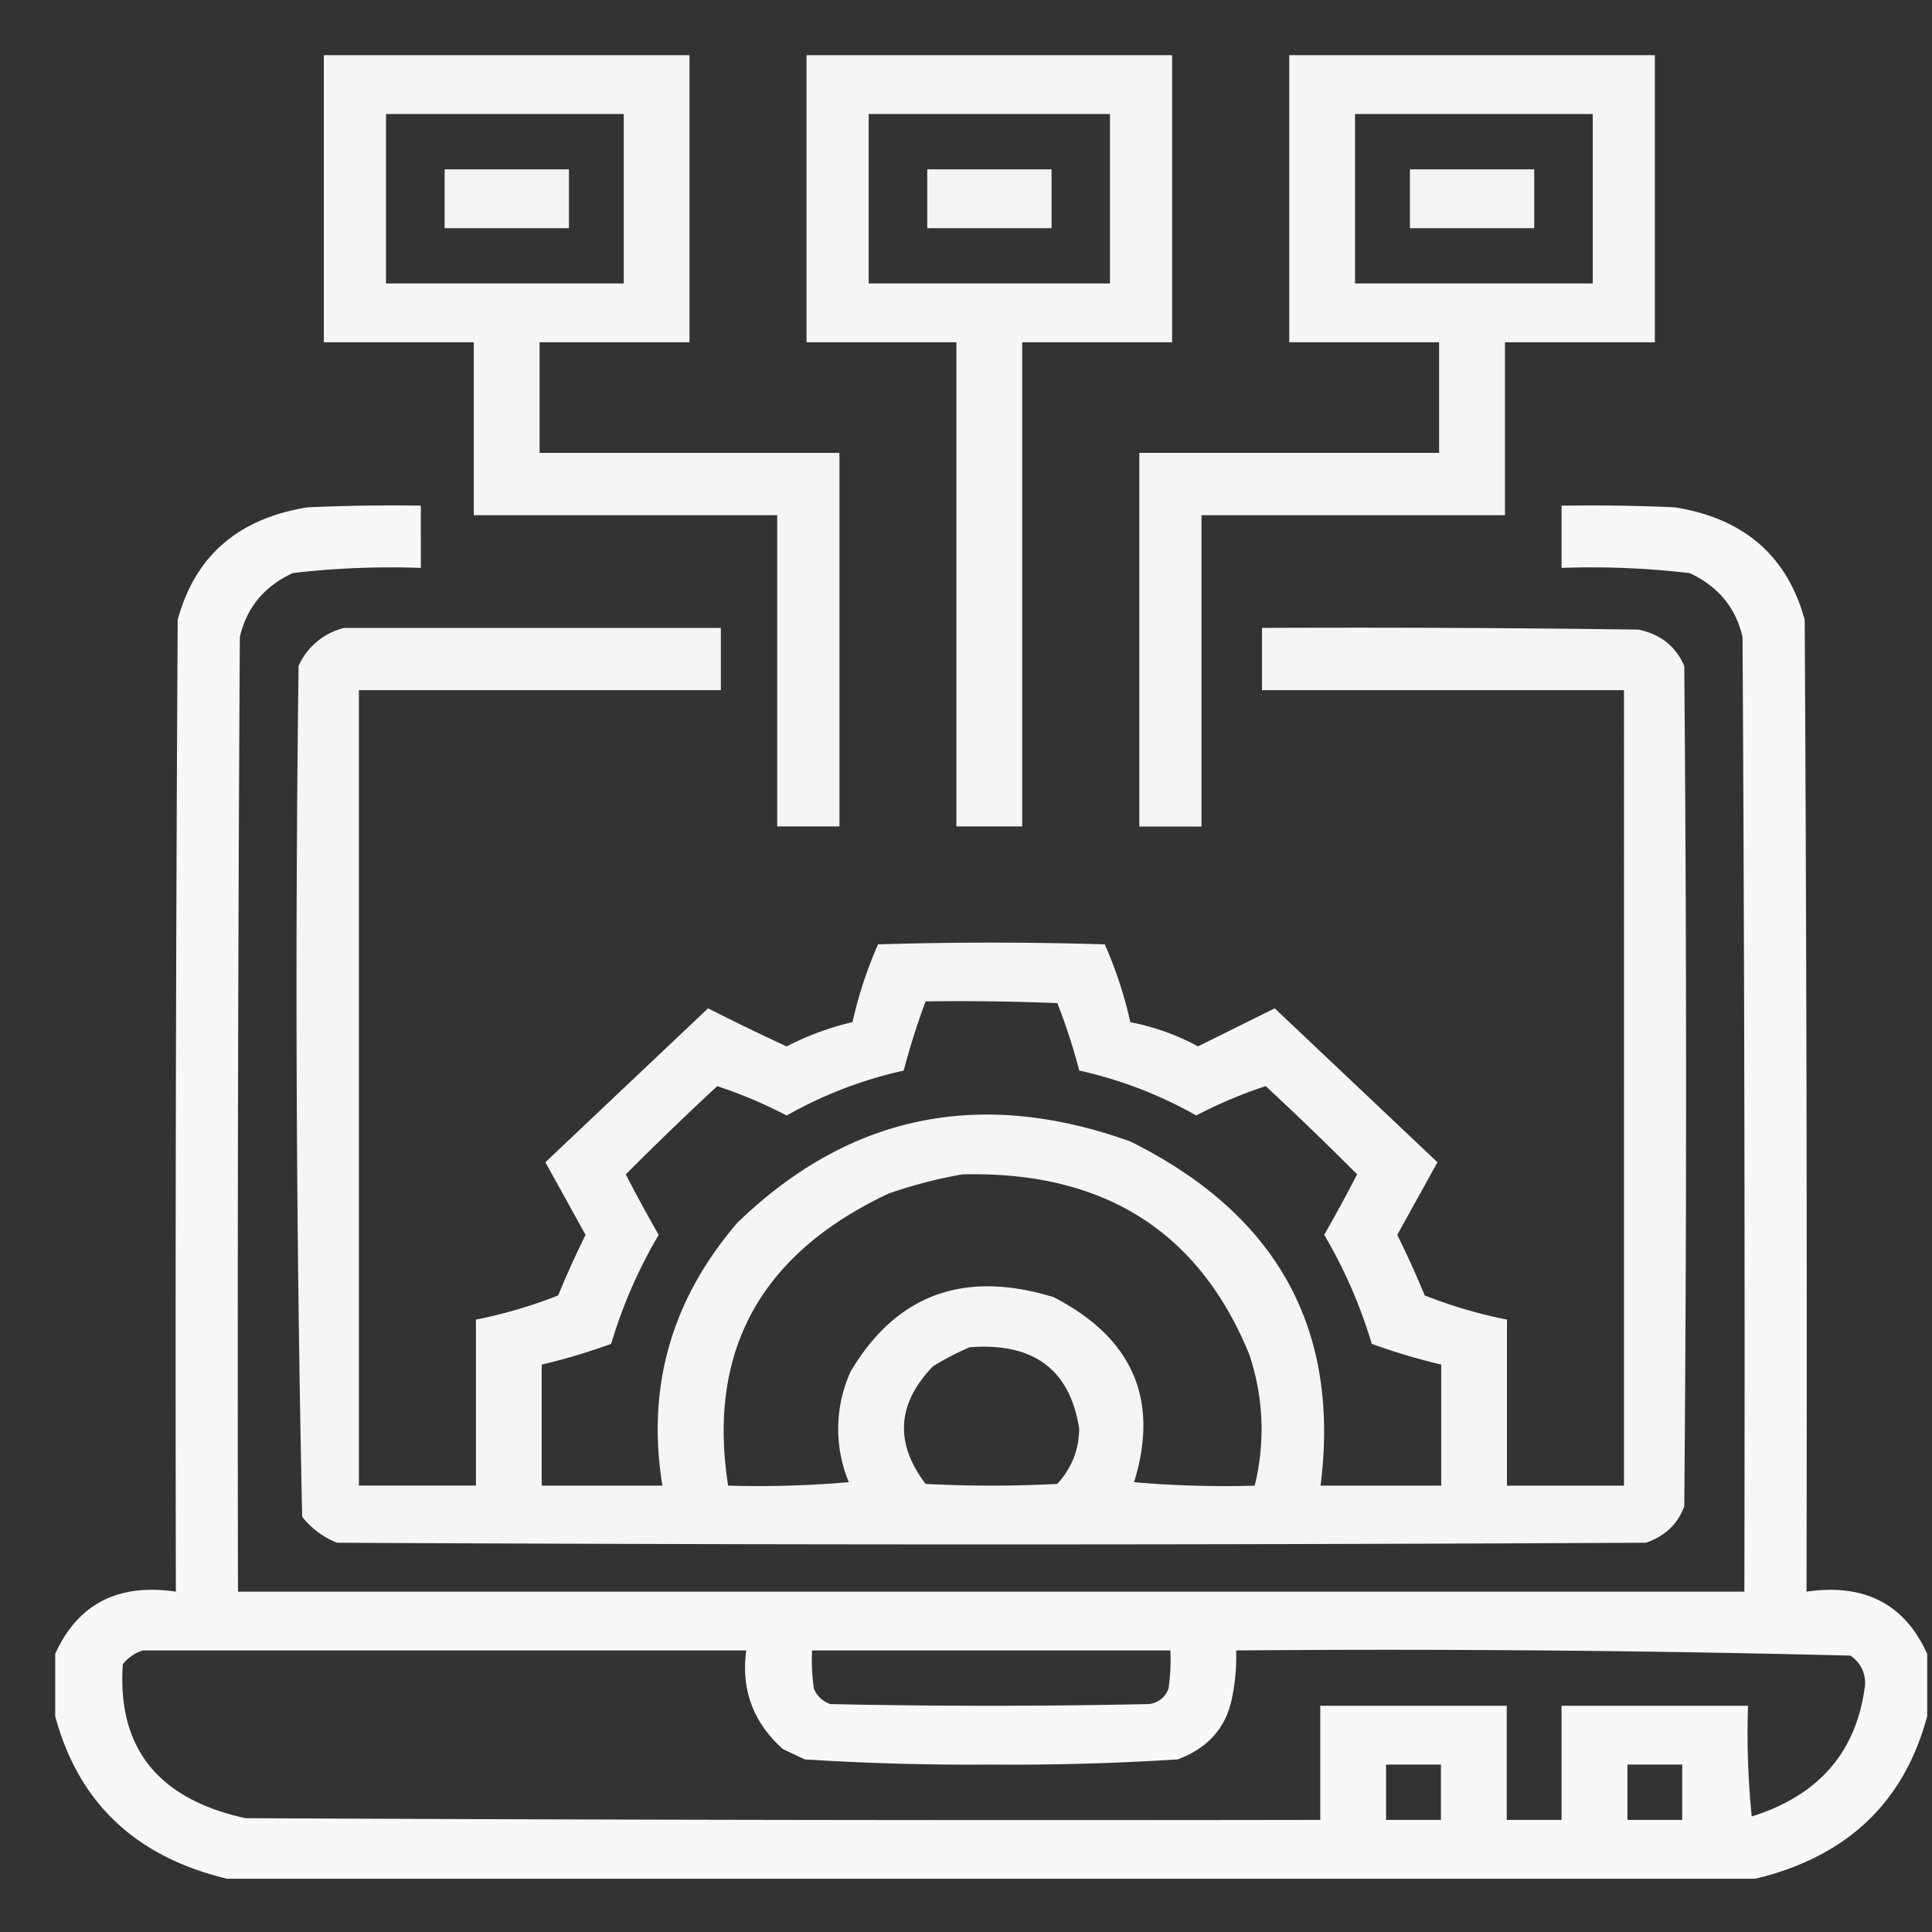
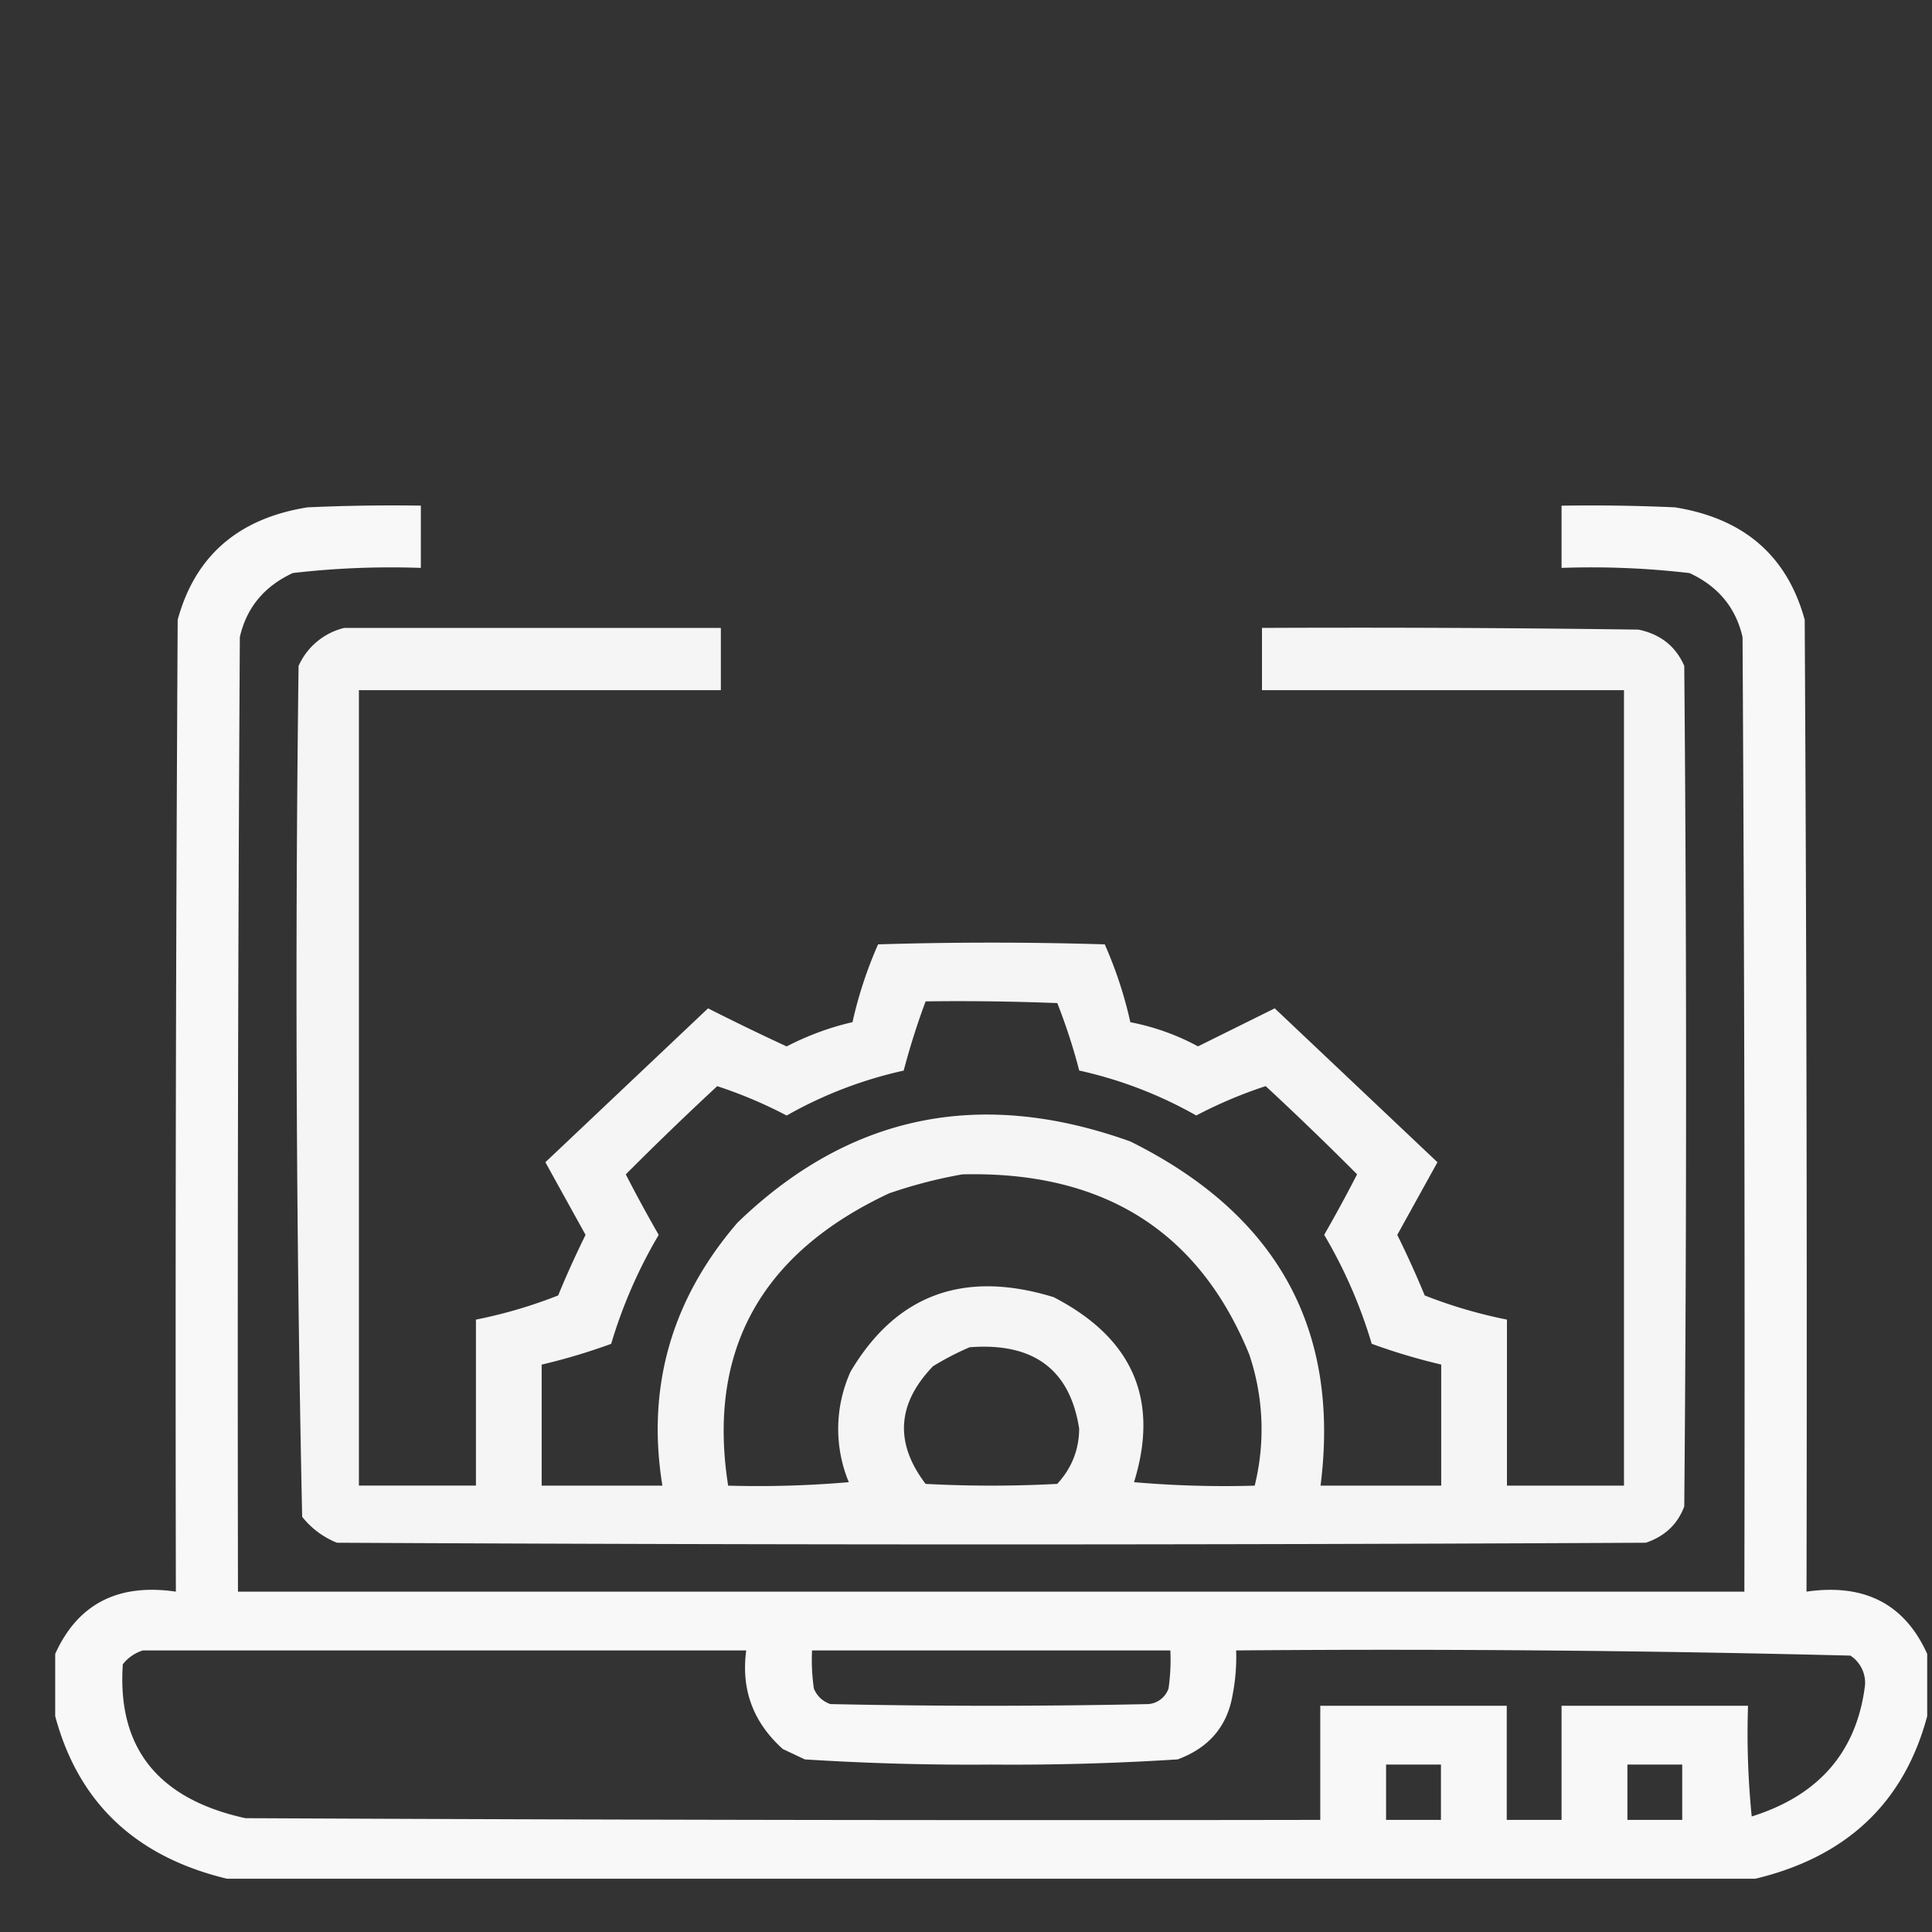
<svg xmlns="http://www.w3.org/2000/svg" width="35" height="35" fill="none">
  <rect width="100%" height="100%" fill="#333333" stroke="none" />
-   <path opacity=".953" fill-rule="evenodd" clip-rule="evenodd" d="M5.867 1h6.624v5.2H9.775v2.005h5.432v6.767H14.08V9.333H8.583V6.2H5.867V1Zm1.126 1.065H11.3v3.07H6.993v-3.07ZM14.61 1h6.624v5.2h-2.716v8.772h-1.192V6.2h-2.715V1Zm1.127 1.065h4.371v3.07h-4.371v-3.07ZM23.356 1h6.623v5.2h-2.715v3.133h-5.498v5.64H20.64V8.204h5.431V6.2h-2.715V1Zm1.192 1.065h4.306v3.07h-4.306v-3.07Z" fill="#fff" />
-   <path opacity=".944" fill-rule="evenodd" clip-rule="evenodd" d="M8.055 3.068h2.252v1.066H8.055V3.068ZM16.798 3.068h2.252v1.066h-2.252V3.068ZM25.542 3.068h2.252v1.066h-2.252V3.068Z" fill="#fff" />
  <path opacity=".961" fill-rule="evenodd" clip-rule="evenodd" d="M31.8 34.035c1.656-.397 2.694-1.379 3.113-2.945v-1.128c-.408-.905-1.137-1.28-2.186-1.128.011-5.869 0-11.738-.033-17.606-.318-1.159-1.101-1.837-2.351-2.037a33.691 33.691 0 0 0-2.054-.03v1.127a15.28 15.28 0 0 1 2.319.094c.518.24.838.626.96 1.16.033 5.763.044 11.528.033 17.292H4.311c-.01-5.764 0-11.529.034-17.293.122-.533.442-.92.96-1.16.768-.089 1.54-.12 2.319-.093V9.16c-.685-.01-1.37 0-2.054.031-1.252.2-2.036.88-2.351 2.037-.033 5.868-.044 11.737-.033 17.606-1.049-.153-1.777.223-2.186 1.128v1.128c.42 1.566 1.457 2.548 3.113 2.945H31.8Zm-18.281-4.136H2.589a.736.736 0 0 0-.364.251c-.104 1.511.635 2.44 2.22 2.788 6.49.031 12.982.042 19.473.031v-2.067h3.378v2.067h.993v-2.067h3.378c-.022.67 0 1.338.067 2.005 1.22-.382 1.905-1.176 2.053-2.381a.59.59 0 0 0-.265-.533 333.553 333.553 0 0 0-11.128-.094c.009.274-.013.546-.066.815-.098.563-.429.95-.993 1.159a46.952 46.952 0 0 1-3.379.094 46.95 46.95 0 0 1-3.377-.094l-.398-.188c-.537-.483-.758-1.078-.662-1.786Zm7.683 0h-6.491c-.011.231 0 .46.033.69.055.135.155.23.298.282 1.921.041 3.842.041 5.763 0a.422.422 0 0 0 .364-.282c.033-.23.044-.459.033-.69Zm4.902 2.068h-.994v1.002h.994v-1.002Zm4.371 0h-.993v1.002h.993v-1.002Z" fill="#fff" />
  <path opacity=".948" fill-rule="evenodd" clip-rule="evenodd" d="M6.237 11.375h6.822v1.128H6.502v14.41h2.12v-3.007a8.662 8.662 0 0 0 1.49-.438c.152-.371.318-.736.496-1.097l-.728-1.316 2.947-2.788c.47.238.944.468 1.424.69a5.083 5.083 0 0 1 1.193-.44c.107-.483.262-.953.463-1.409a67.257 67.257 0 0 1 4.107 0c.201.456.356.926.463 1.41.433.084.842.23 1.226.438l1.39-.689 2.948 2.788-.728 1.316c.178.36.344.726.497 1.097.482.19.979.336 1.49.438v3.008h2.12V12.503h-6.558v-1.128c2.274-.01 4.548 0 6.822.031.398.084.674.303.828.658.044 5.075.044 10.15 0 15.226-.12.322-.351.541-.695.658-7.904.041-15.809.041-23.713 0a1.525 1.525 0 0 1-.63-.47 451.17 451.17 0 0 1-.065-15.414 1.22 1.22 0 0 1 .828-.689Zm10.531 6.767c-.153.41-.285.829-.397 1.253a7.633 7.633 0 0 0-2.12.814 8.105 8.105 0 0 0-1.258-.532 57.91 57.91 0 0 0-1.656 1.598c.19.371.39.737.596 1.096a8.802 8.802 0 0 0-.861 1.974c-.412.15-.831.276-1.259.376v2.193H12c-.29-1.784.162-3.371 1.358-4.762 2.025-1.959 4.398-2.45 7.12-1.473 2.657 1.32 3.805 3.397 3.445 6.235h2.186V24.72c-.428-.1-.848-.226-1.259-.376a8.802 8.802 0 0 0-.861-1.974c.207-.36.405-.725.596-1.096a57.91 57.91 0 0 0-1.656-1.598c-.428.14-.847.317-1.258.532a7.633 7.633 0 0 0-2.12-.814c-.107-.415-.24-.822-.397-1.222-.795-.031-1.59-.042-2.385-.031Zm.663 3.133a8.703 8.703 0 0 0-1.325.344c-2.326 1.09-3.297 2.855-2.915 5.295.73.02 1.459 0 2.186-.063a2.515 2.515 0 0 1 .033-2.005c.829-1.396 2.054-1.845 3.677-1.347 1.435.741 1.92 1.859 1.457 3.352.727.063 1.456.084 2.186.063a4.243 4.243 0 0 0-.1-2.381c-.915-2.236-2.648-3.322-5.2-3.258Zm.132 3.133a5.02 5.02 0 0 0-.662.344c-.652.679-.696 1.389-.133 2.13.795.042 1.59.042 2.385 0 .262-.285.395-.619.397-1.002-.167-1.073-.83-1.563-1.987-1.473Z" fill="#fff" />
</svg>